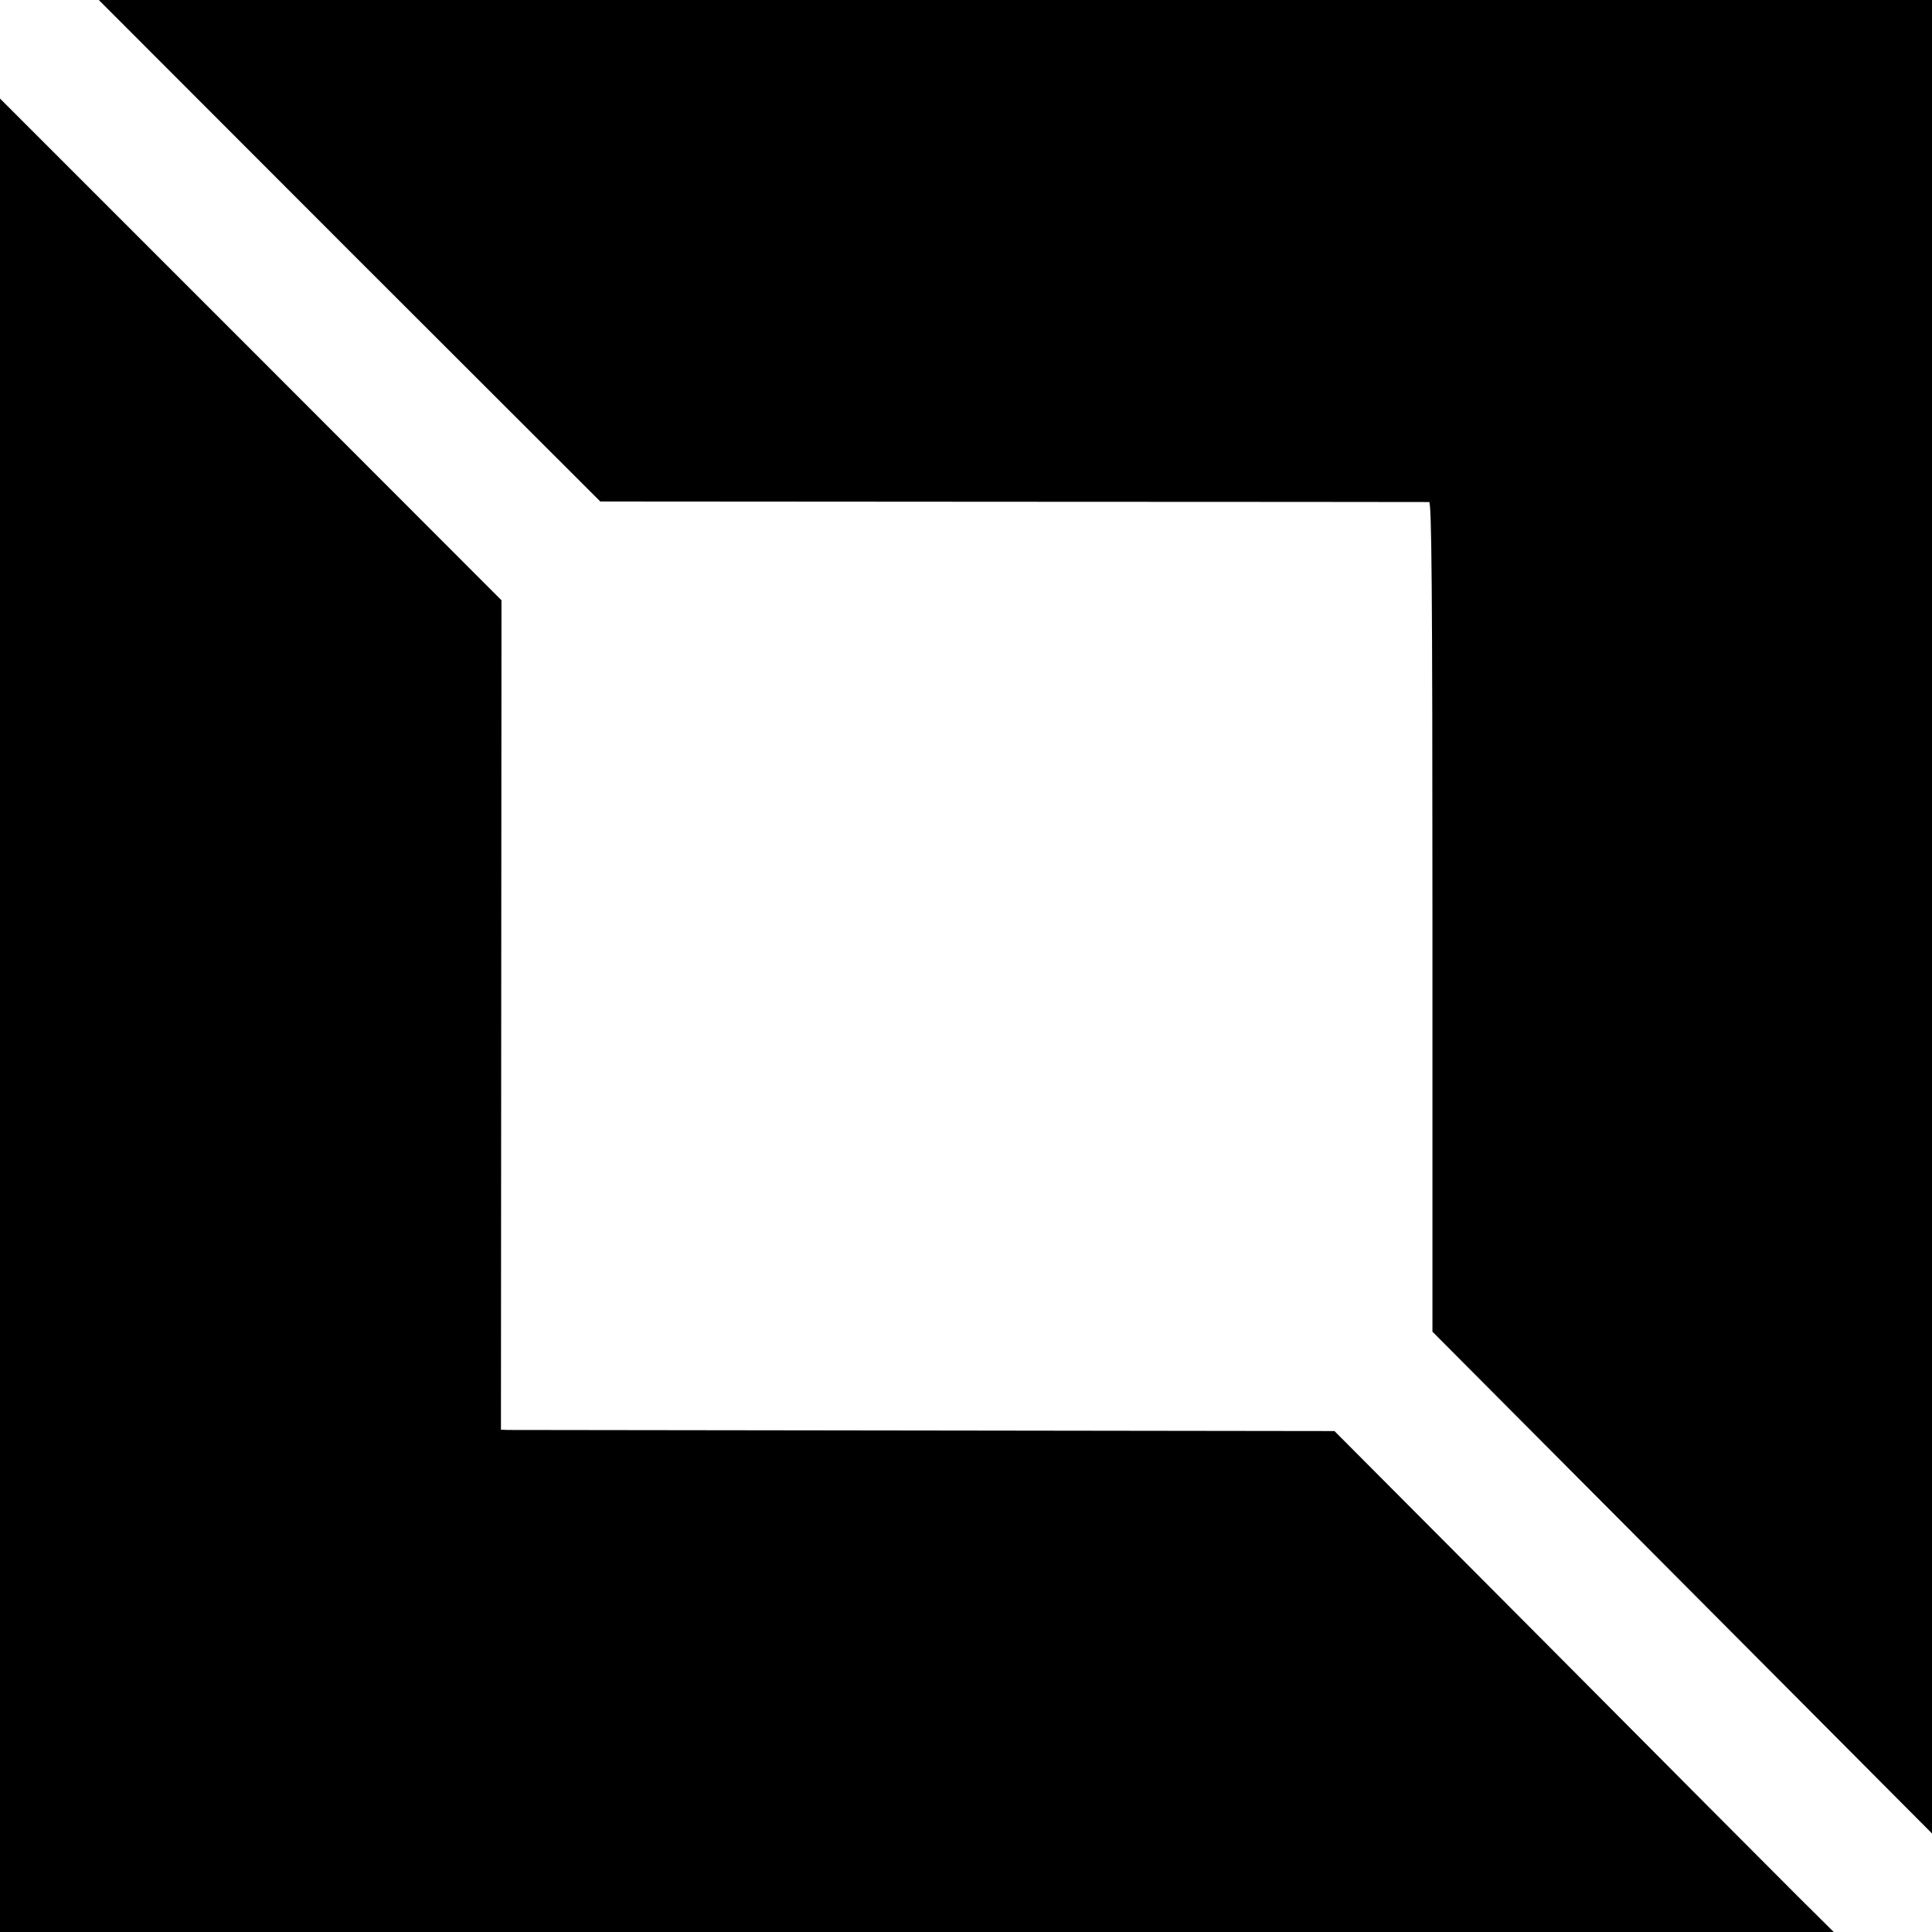
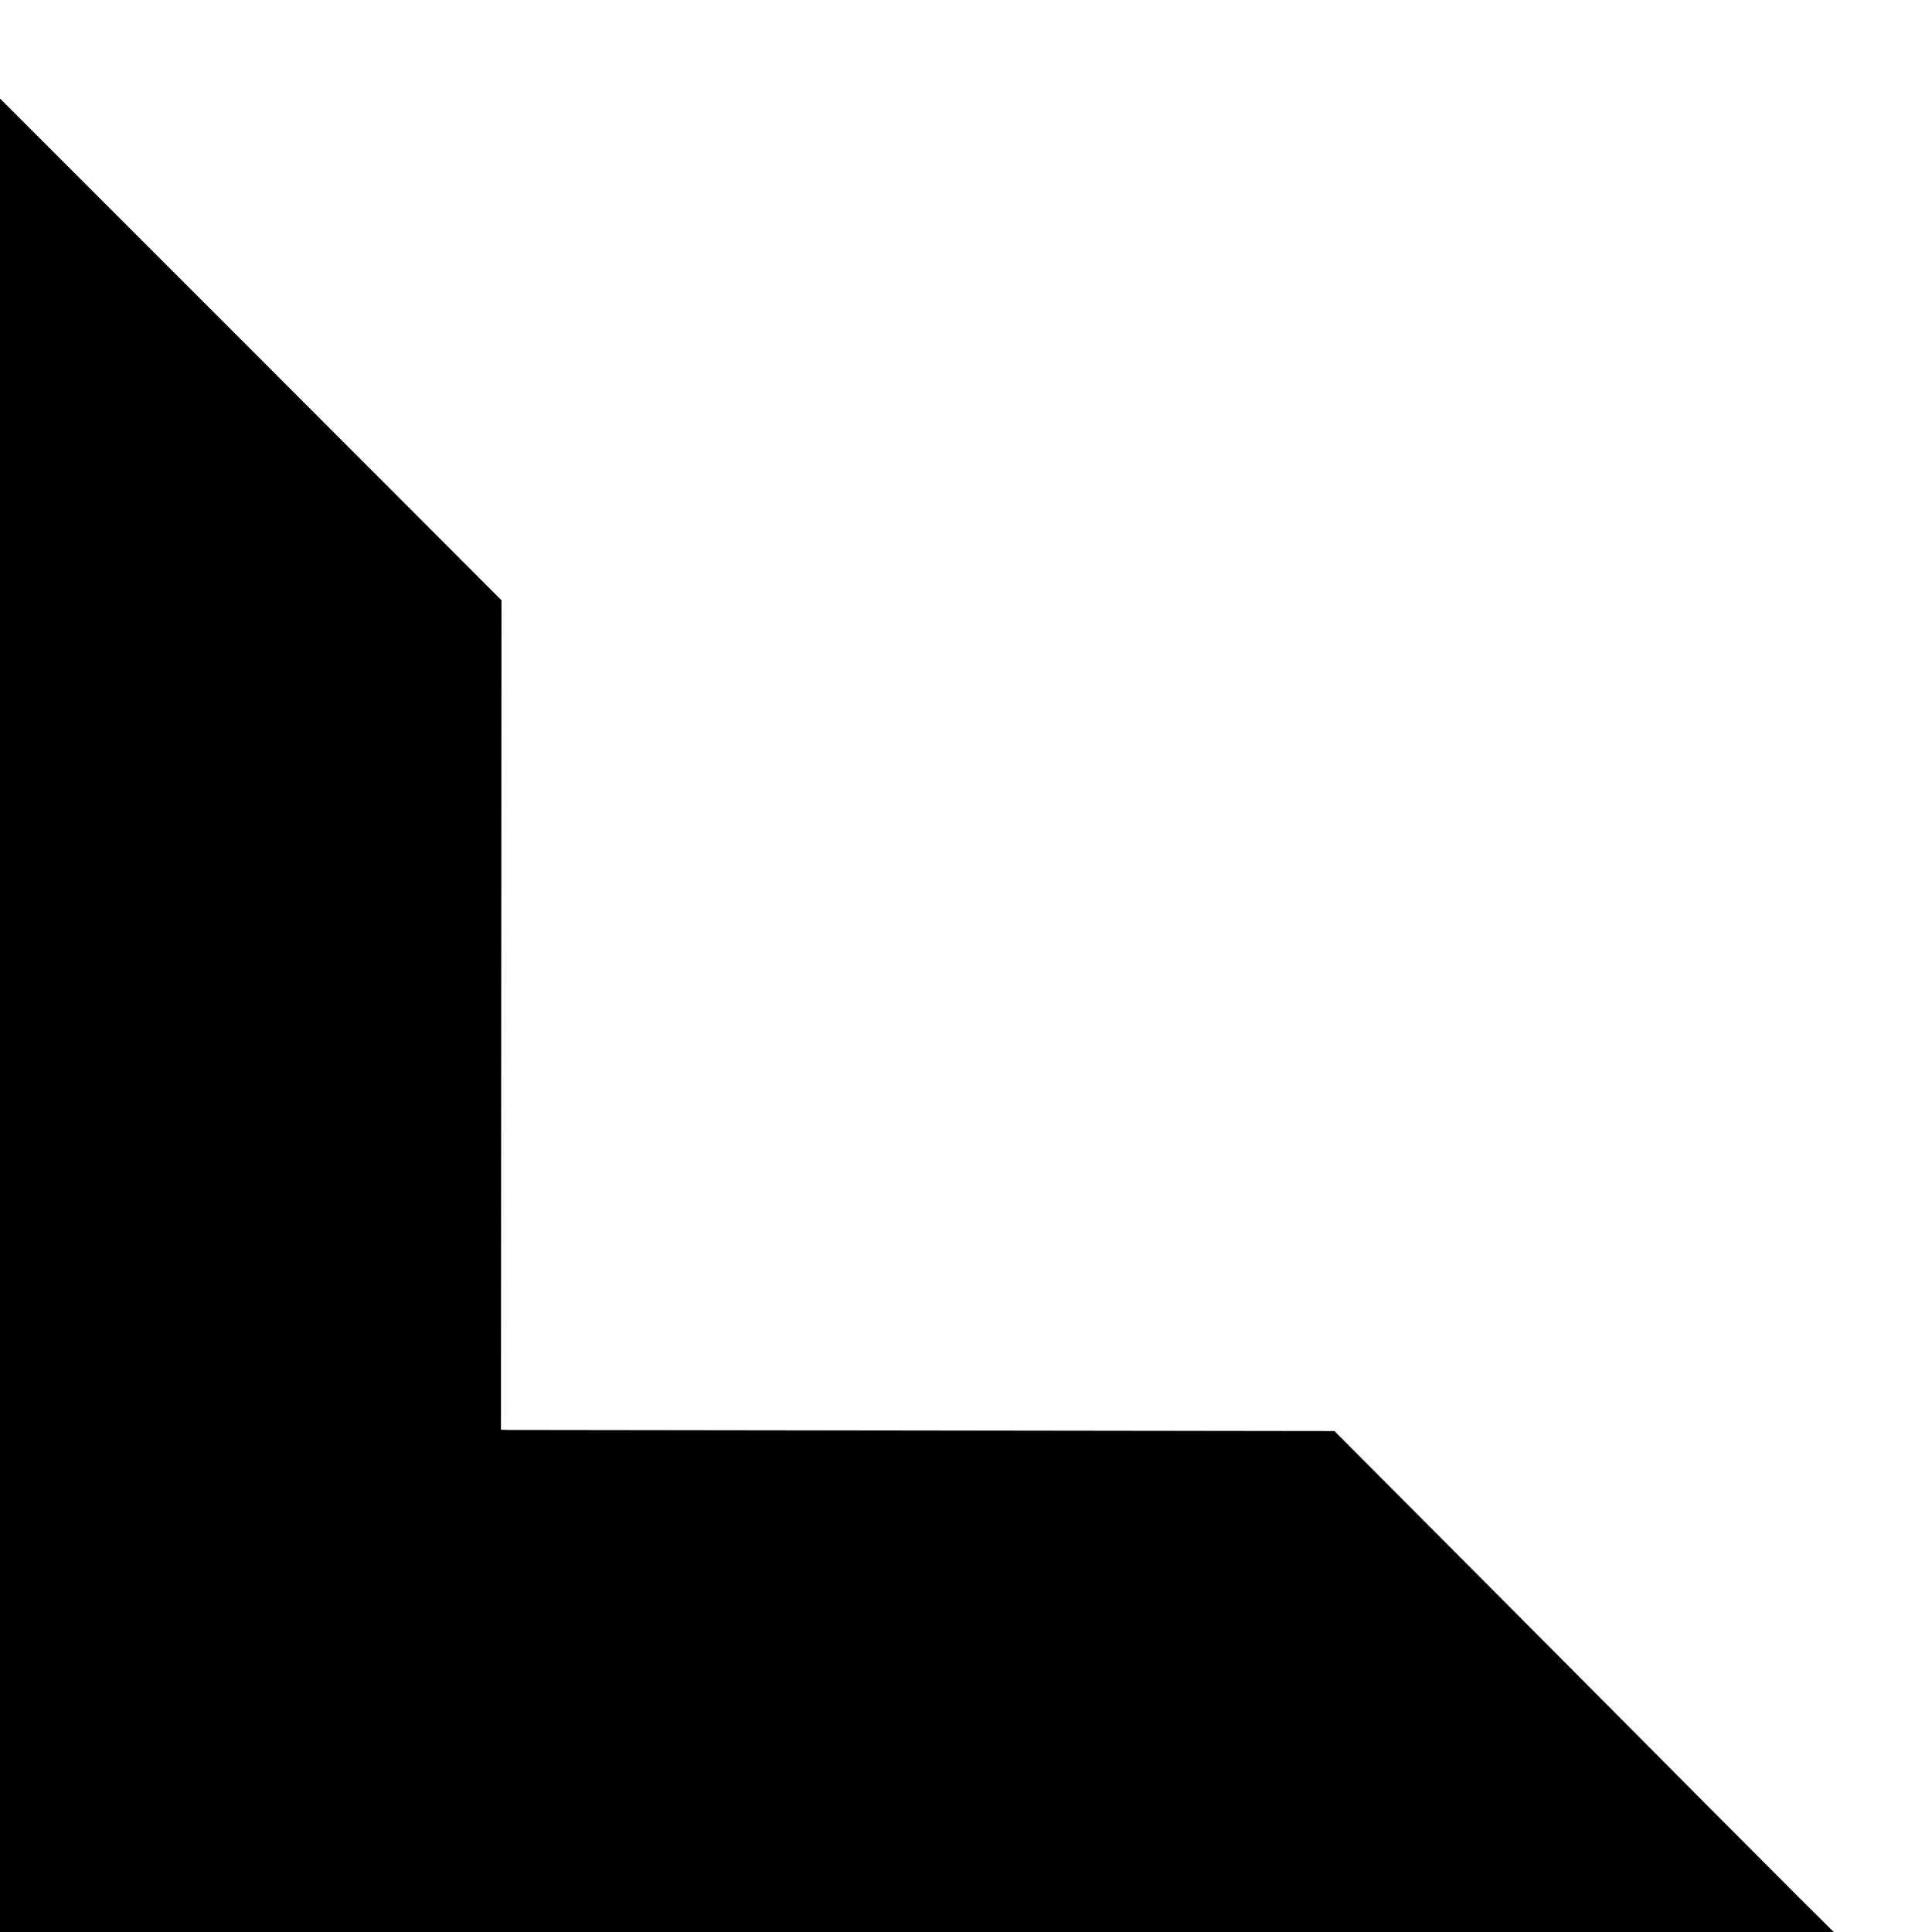
<svg xmlns="http://www.w3.org/2000/svg" version="1.0" width="700pt" height="700pt" viewBox="0 0 700 700" preserveAspectRatio="xMidYMid meet">
  <g transform="translate(0,700) scale(0.1,-0.1)" fill="#000000" stroke="none">
-     <path d="M1266 6091 l909 -908 1495 -1 c822 0 1501 -1 1508 -1 9 -1 12 -309 12 -1503 l0 -1503 905 -909 905 -909 0 3322 0 3321 -3321 0 -3321 0 908 -909z" />
    <path d="M0 3321 l0 -3321 3322 0 3322 0 -130 129 c-71 71 -478 479 -904 908 l-775 778 -1485 2 c-817 1 -1496 2 -1510 2 l-25 1 1 1502 1 1503 -908 909 -909 909 0 -3322z" />
  </g>
</svg>